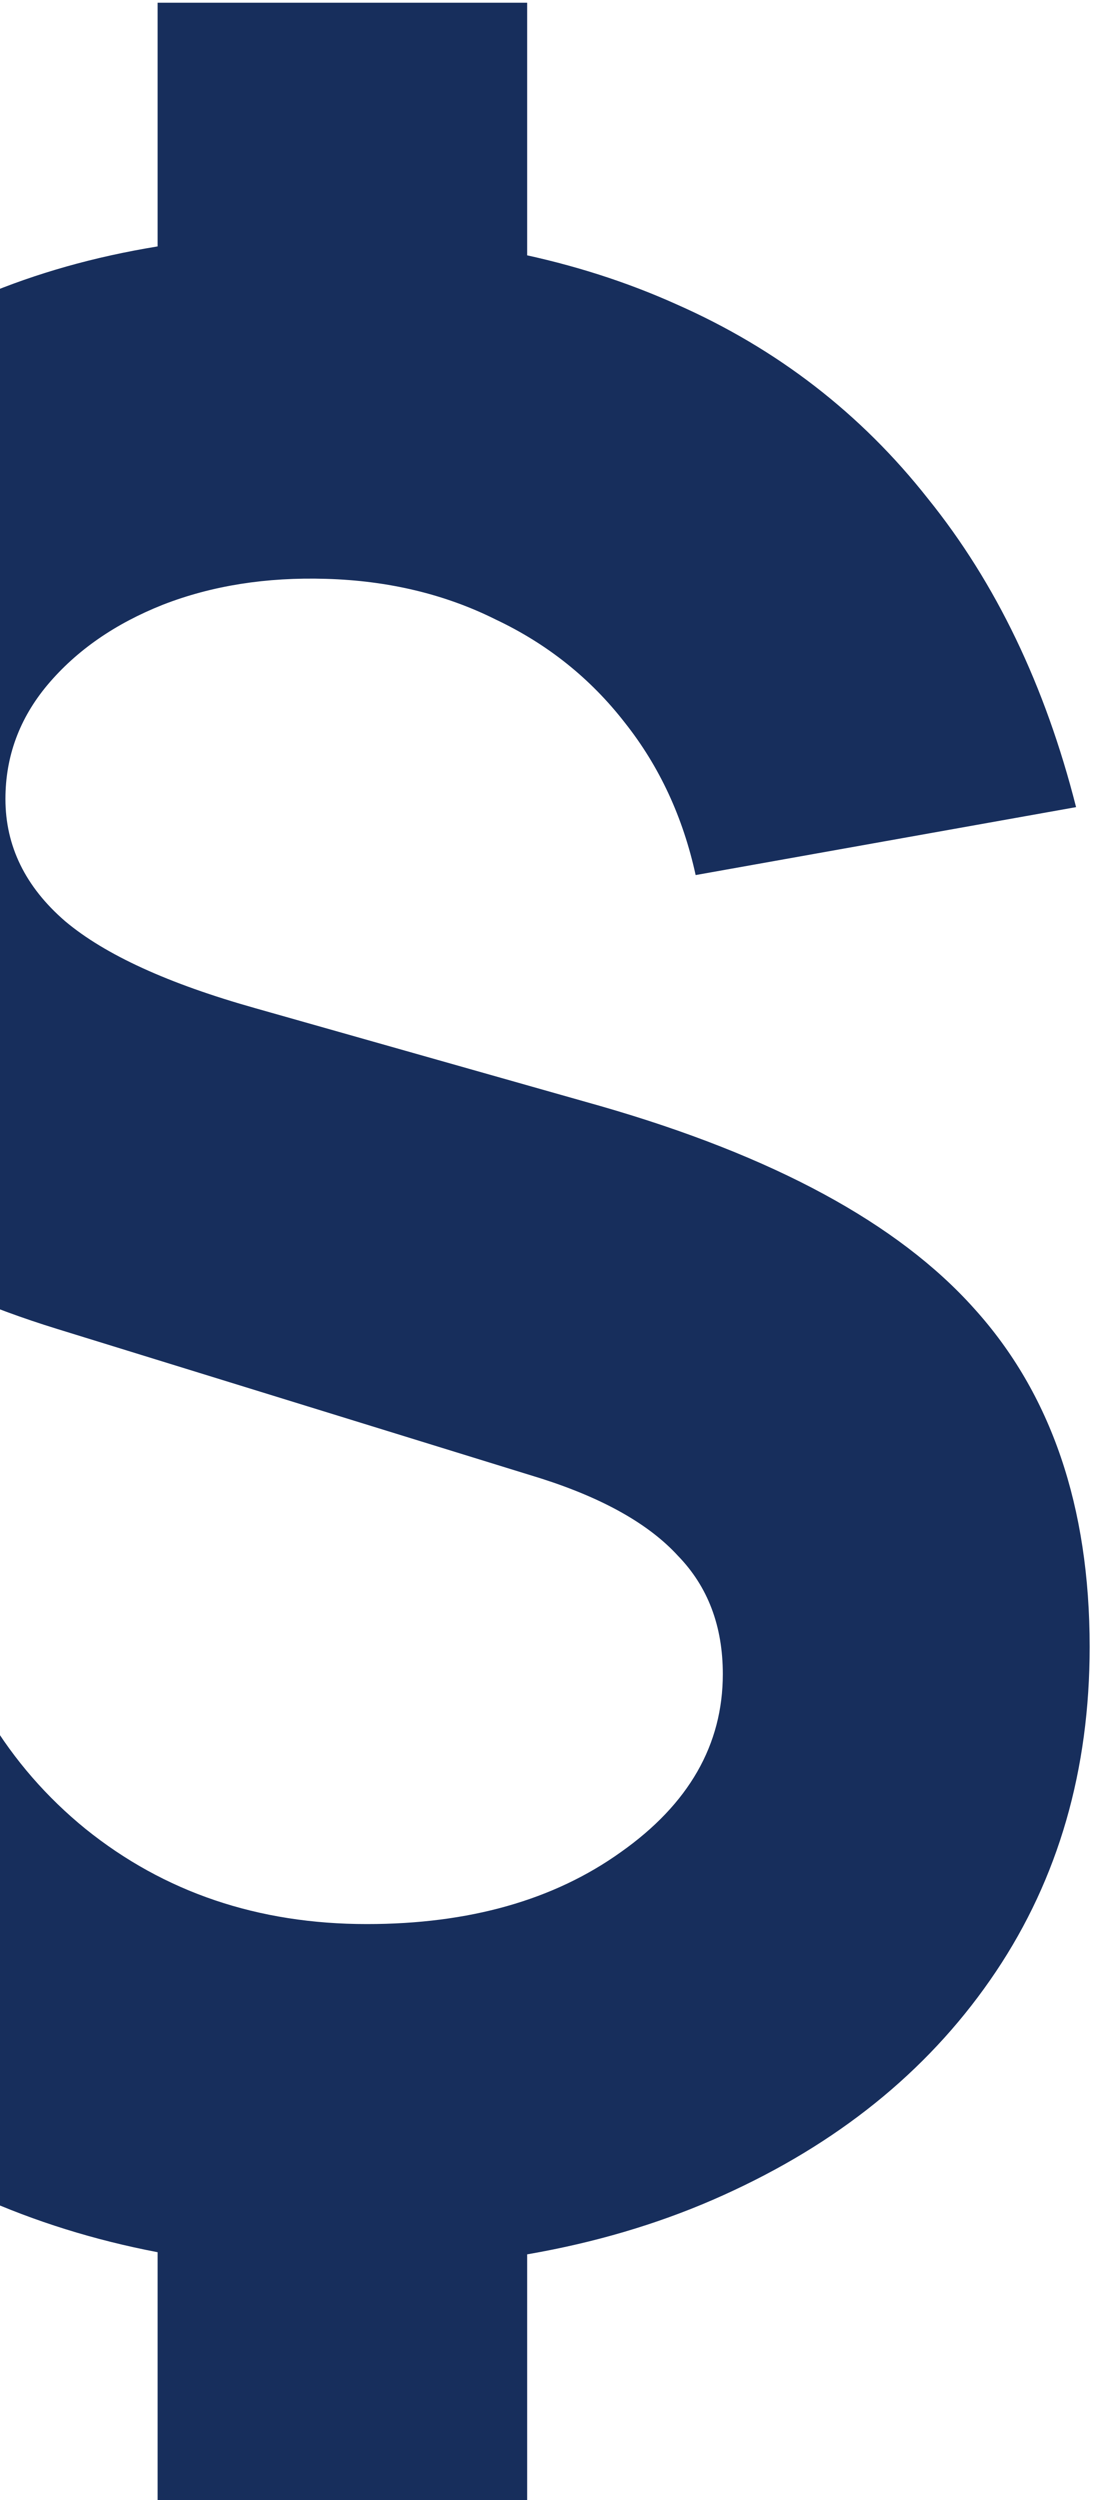
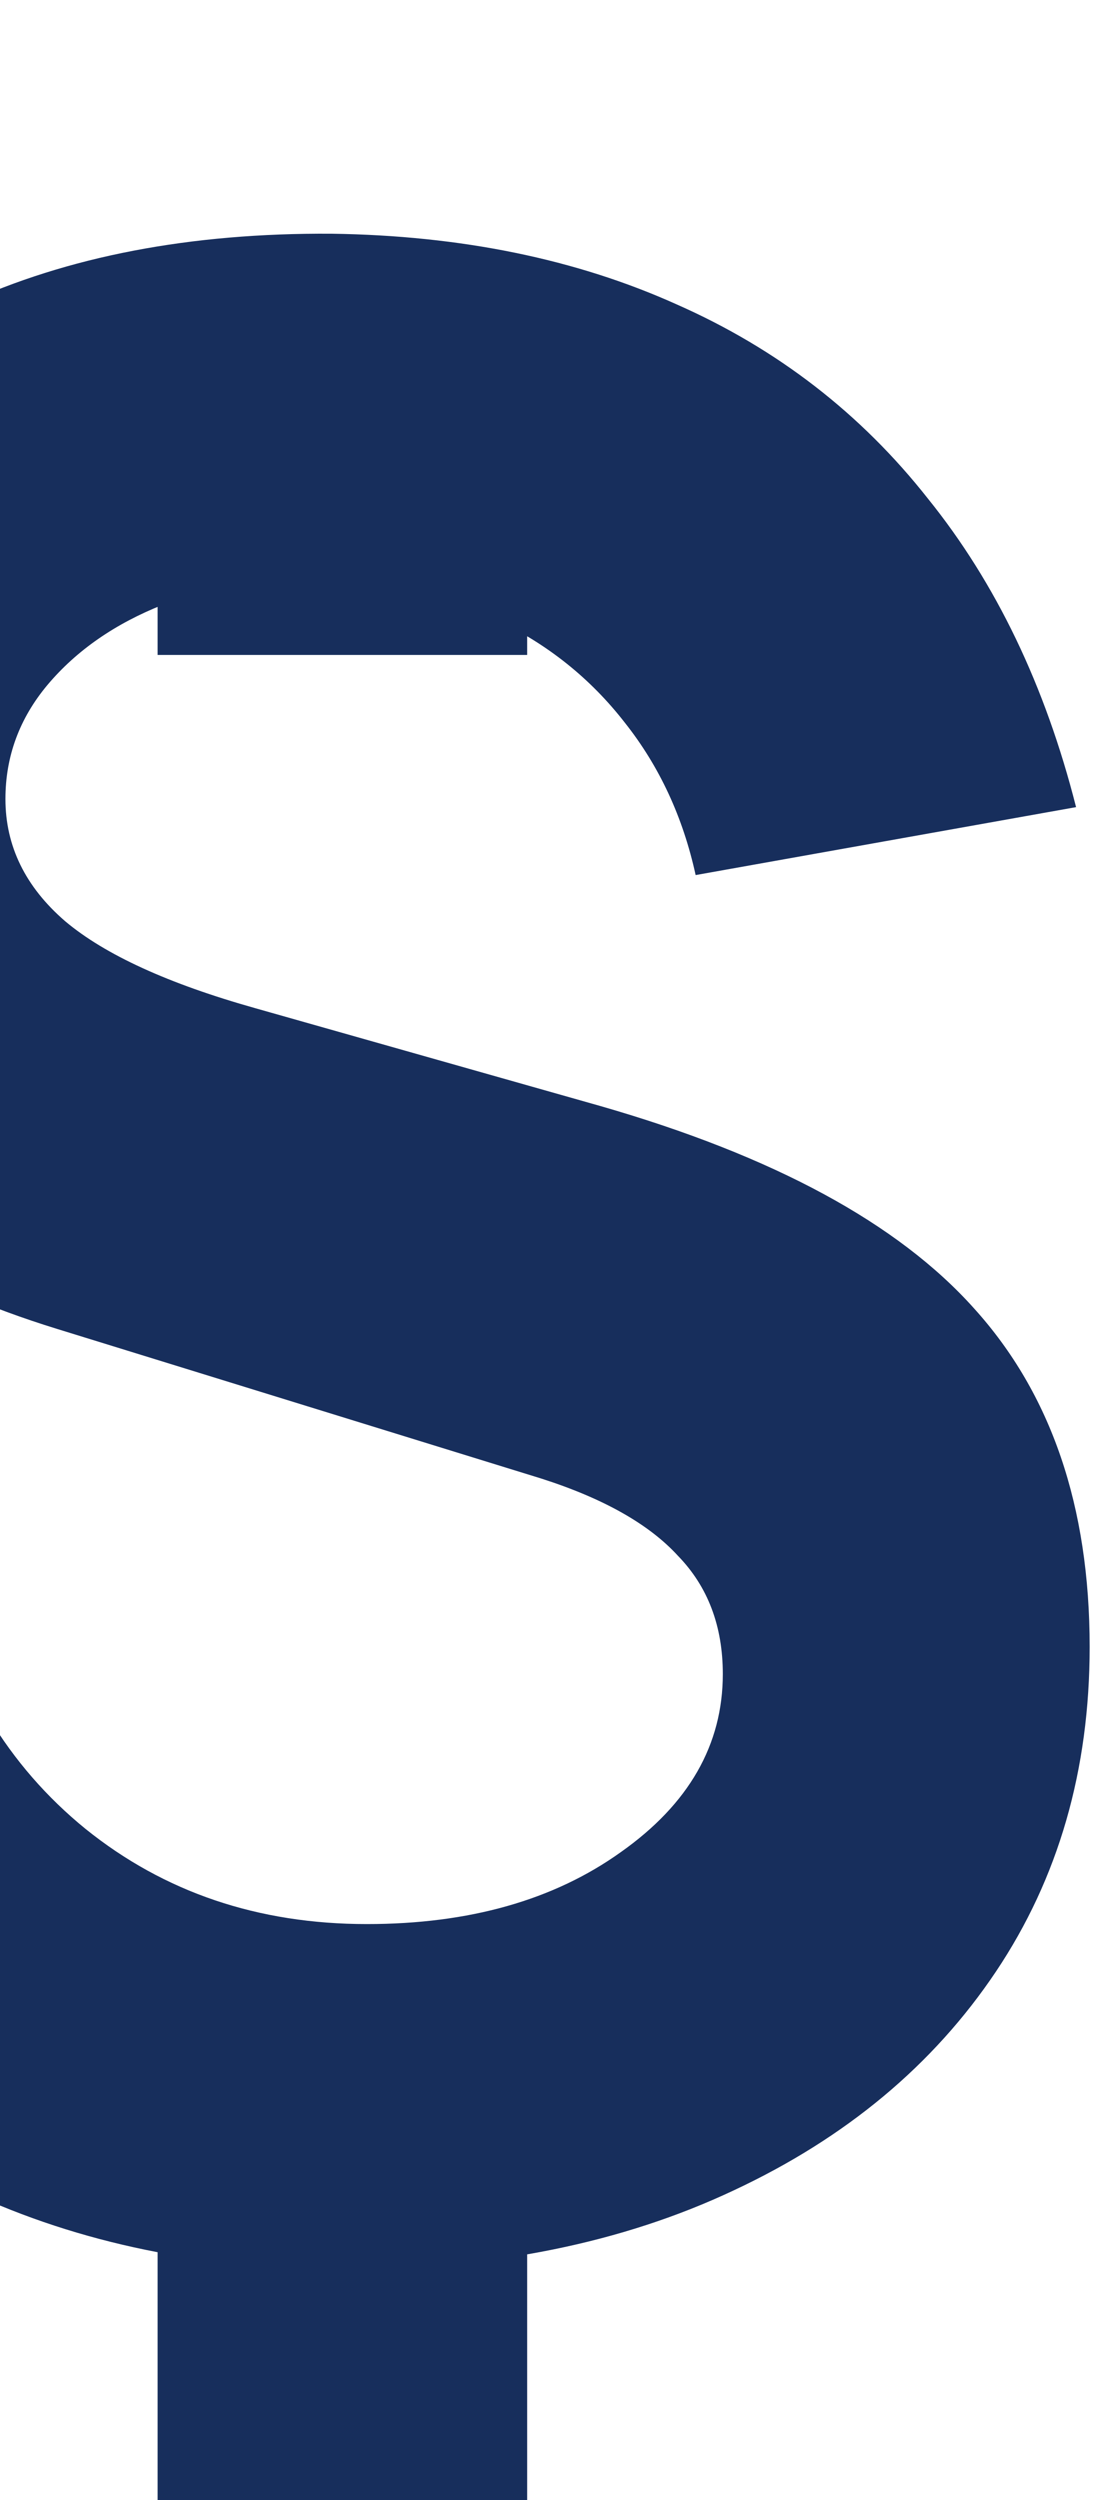
<svg xmlns="http://www.w3.org/2000/svg" width="121" height="276" fill="none">
-   <path fill="#172E5C" d="M17.4 276v-36h40.8v36H17.4Zm0-239.7V.3h40.8v36H17.4Zm20.7 214.2c-15.5 0-29.35-2.85-41.55-8.55-12.2-5.8-22.15-13.95-29.85-24.45C-41 206.9-45.9 194.4-48 180l40.5-6.3c2.7 11.8 8.35 21.2 16.95 28.2 8.7 7 19.05 10.5 31.05 10.5 11.3 0 20.65-2.65 28.05-7.95 7.5-5.3 11.25-11.85 11.25-19.65 0-5.3-1.65-9.65-4.95-13.05-3.2-3.5-8.25-6.35-15.15-8.55L6.3 146.7c-30.8-9.5-46.2-28.3-46.2-56.4 0-13.2 3.1-24.65 9.3-34.35 6.3-9.7 15.15-17.15 26.55-22.35C7.45 28.3 21 25.7 36.6 25.8c14.3.2 27 2.8 38.1 7.8 11.1 4.9 20.35 12.05 27.75 21.45 7.5 9.3 12.95 20.65 16.35 34.05l-42 7.5c-1.4-6.4-4-12-7.8-16.8-3.8-4.9-8.55-8.7-14.25-11.4-5.6-2.8-11.85-4.3-18.75-4.5-6.6-.2-12.6.75-18 2.85-5.3 2.1-9.55 5.05-12.75 8.85C2.15 79.3.6 83.5.6 88.2c0 5.2 2.2 9.7 6.6 13.5 4.4 3.7 11.4 6.9 21 9.6l38.1 10.8c19.1 5.5 32.85 12.95 41.25 22.35 8.5 9.4 12.75 21.85 12.75 37.35 0 13.6-3.45 25.55-10.35 35.85C103.05 227.95 93.4 236 81 241.8c-12.3 5.8-26.6 8.7-42.9 8.7Z" />
+   <path fill="#172E5C" d="M17.4 276v-36h40.8v36H17.4Zm0-239.7h40.8v36H17.4Zm20.7 214.2c-15.5 0-29.35-2.85-41.55-8.55-12.2-5.8-22.15-13.95-29.85-24.45C-41 206.9-45.9 194.4-48 180l40.5-6.3c2.7 11.8 8.35 21.2 16.95 28.2 8.7 7 19.05 10.5 31.05 10.5 11.3 0 20.65-2.65 28.05-7.95 7.5-5.3 11.25-11.85 11.25-19.65 0-5.3-1.65-9.65-4.95-13.05-3.2-3.5-8.25-6.35-15.15-8.55L6.3 146.7c-30.8-9.5-46.2-28.3-46.2-56.4 0-13.2 3.1-24.65 9.3-34.35 6.3-9.7 15.15-17.15 26.55-22.35C7.45 28.3 21 25.7 36.6 25.8c14.3.2 27 2.8 38.1 7.8 11.1 4.9 20.35 12.05 27.75 21.45 7.5 9.3 12.95 20.65 16.35 34.05l-42 7.5c-1.4-6.4-4-12-7.8-16.8-3.8-4.9-8.55-8.7-14.25-11.4-5.6-2.8-11.85-4.3-18.75-4.5-6.6-.2-12.6.75-18 2.85-5.3 2.1-9.55 5.05-12.75 8.85C2.15 79.3.6 83.5.6 88.2c0 5.2 2.2 9.7 6.6 13.5 4.4 3.7 11.4 6.9 21 9.6l38.1 10.8c19.1 5.5 32.85 12.95 41.25 22.35 8.5 9.4 12.75 21.85 12.75 37.35 0 13.6-3.45 25.55-10.35 35.85C103.05 227.95 93.4 236 81 241.8c-12.3 5.8-26.6 8.7-42.9 8.7Z" />
</svg>